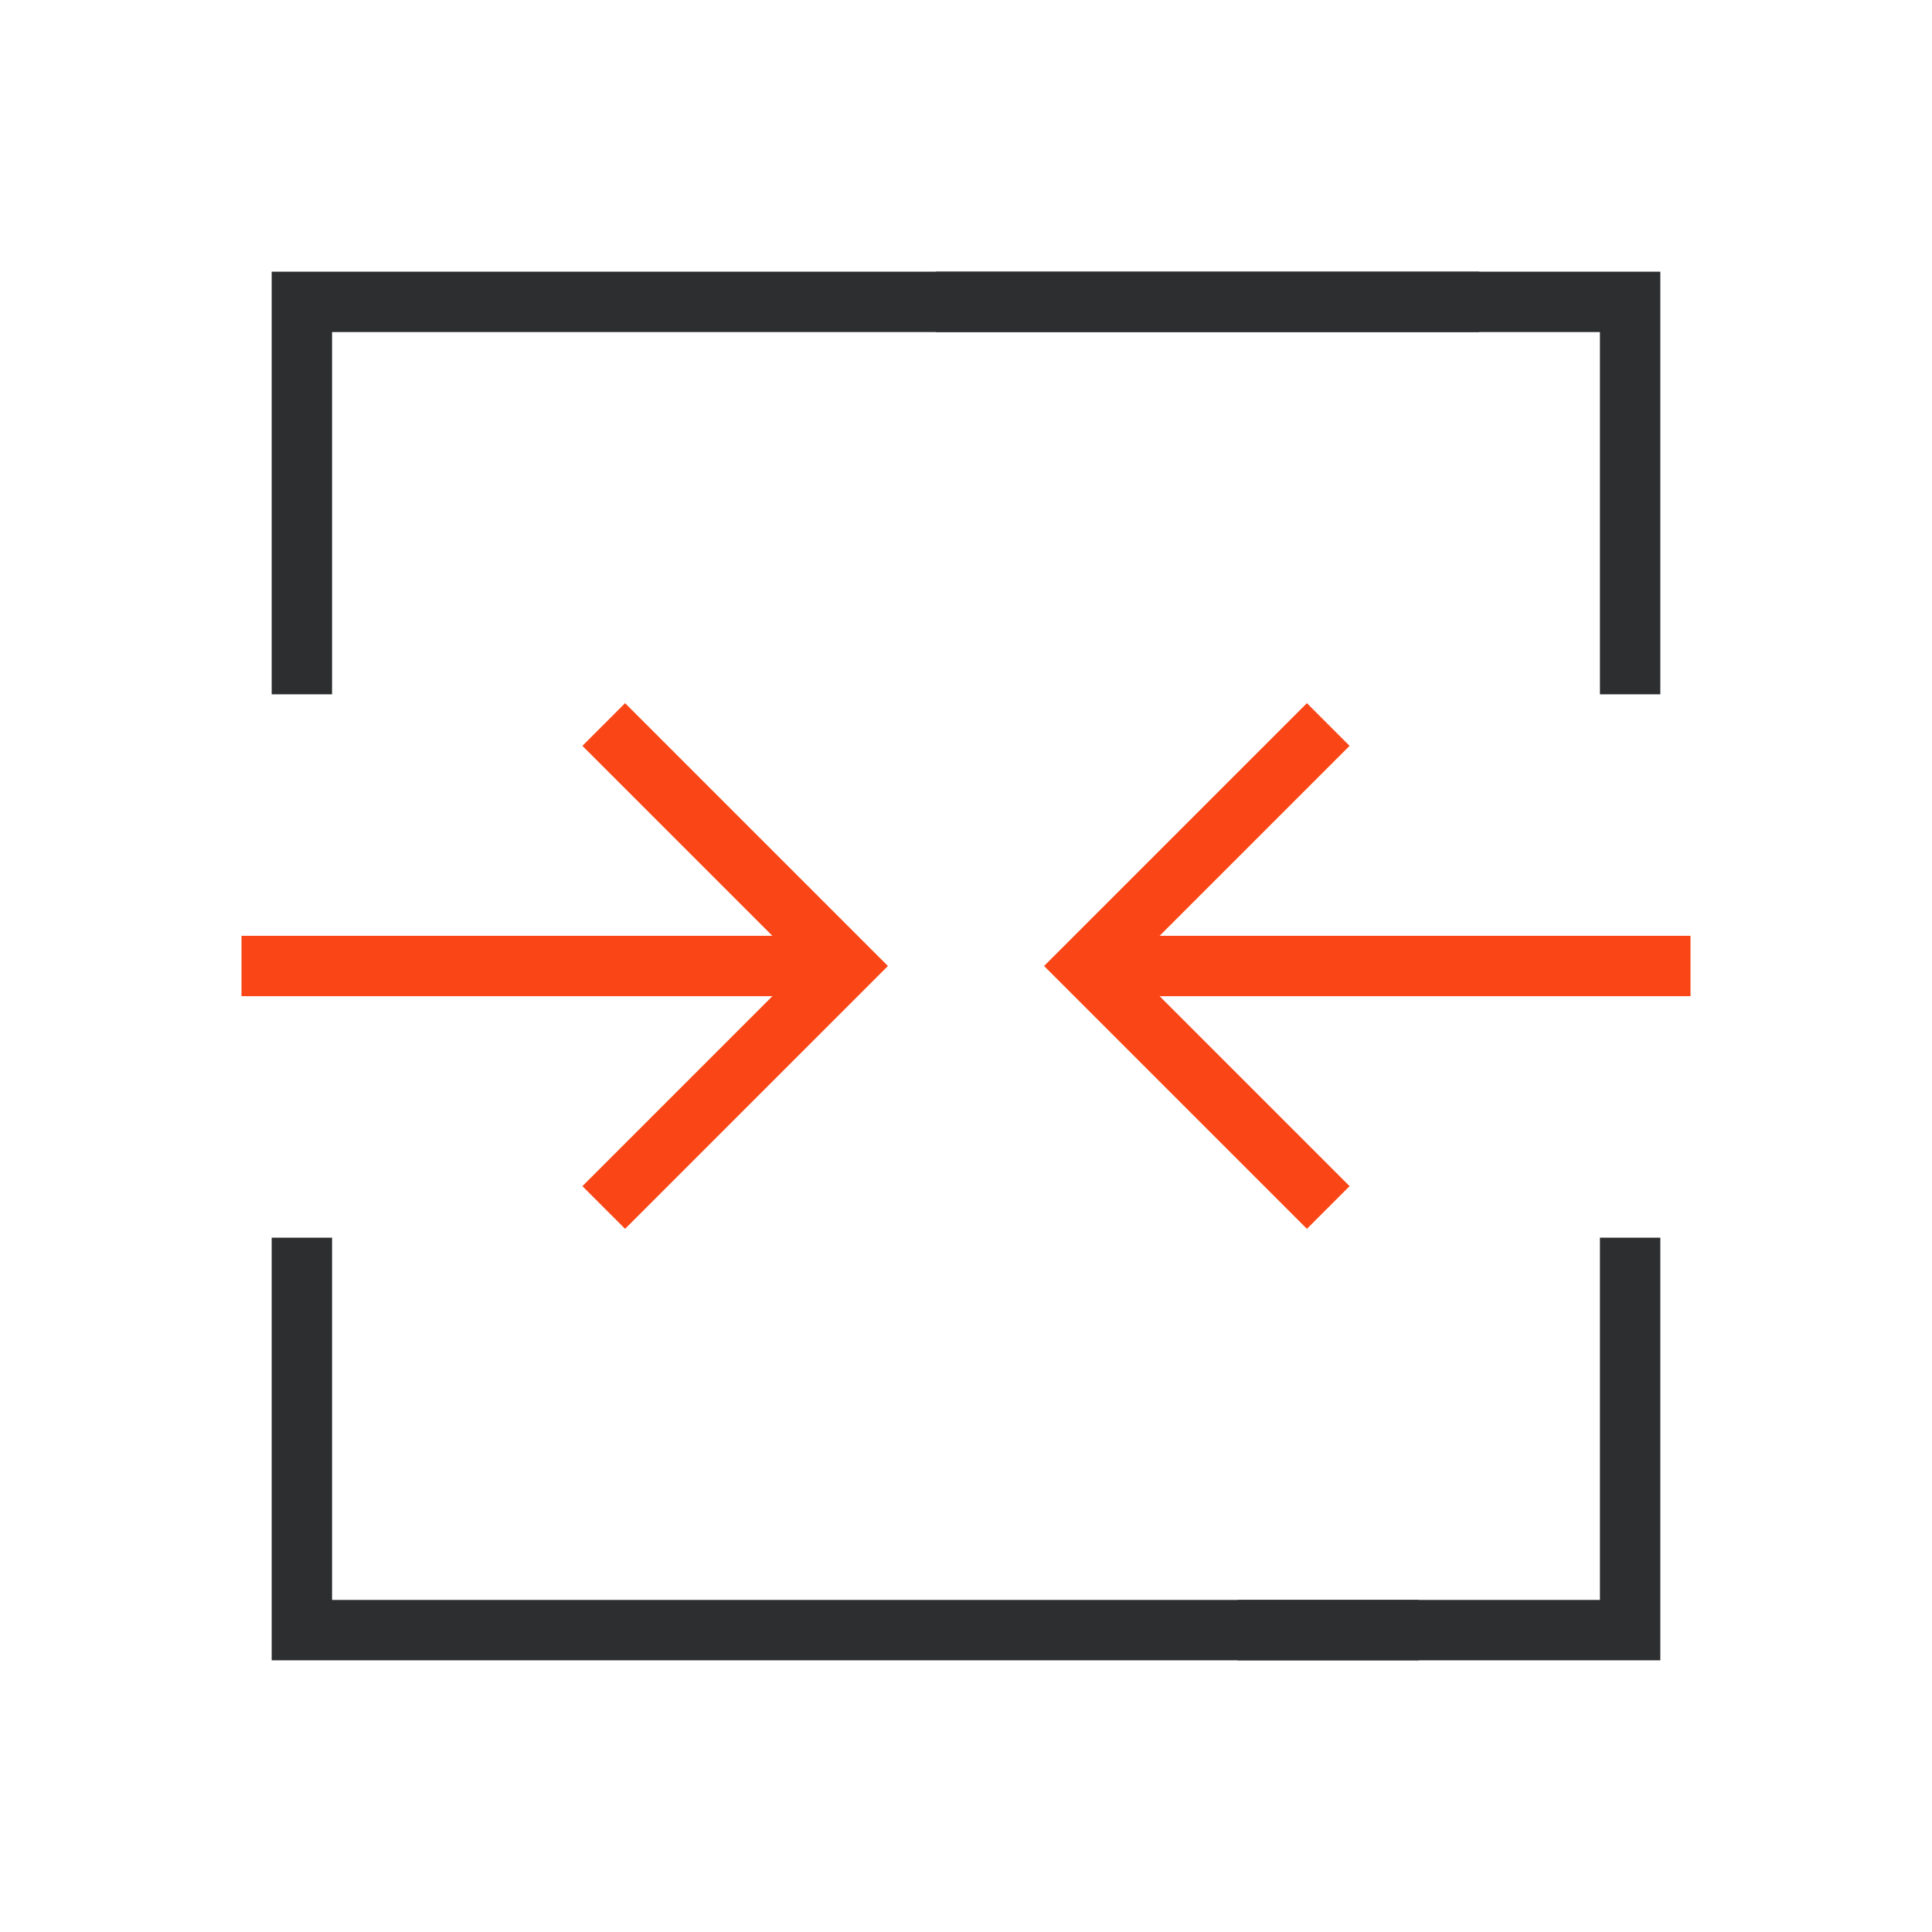
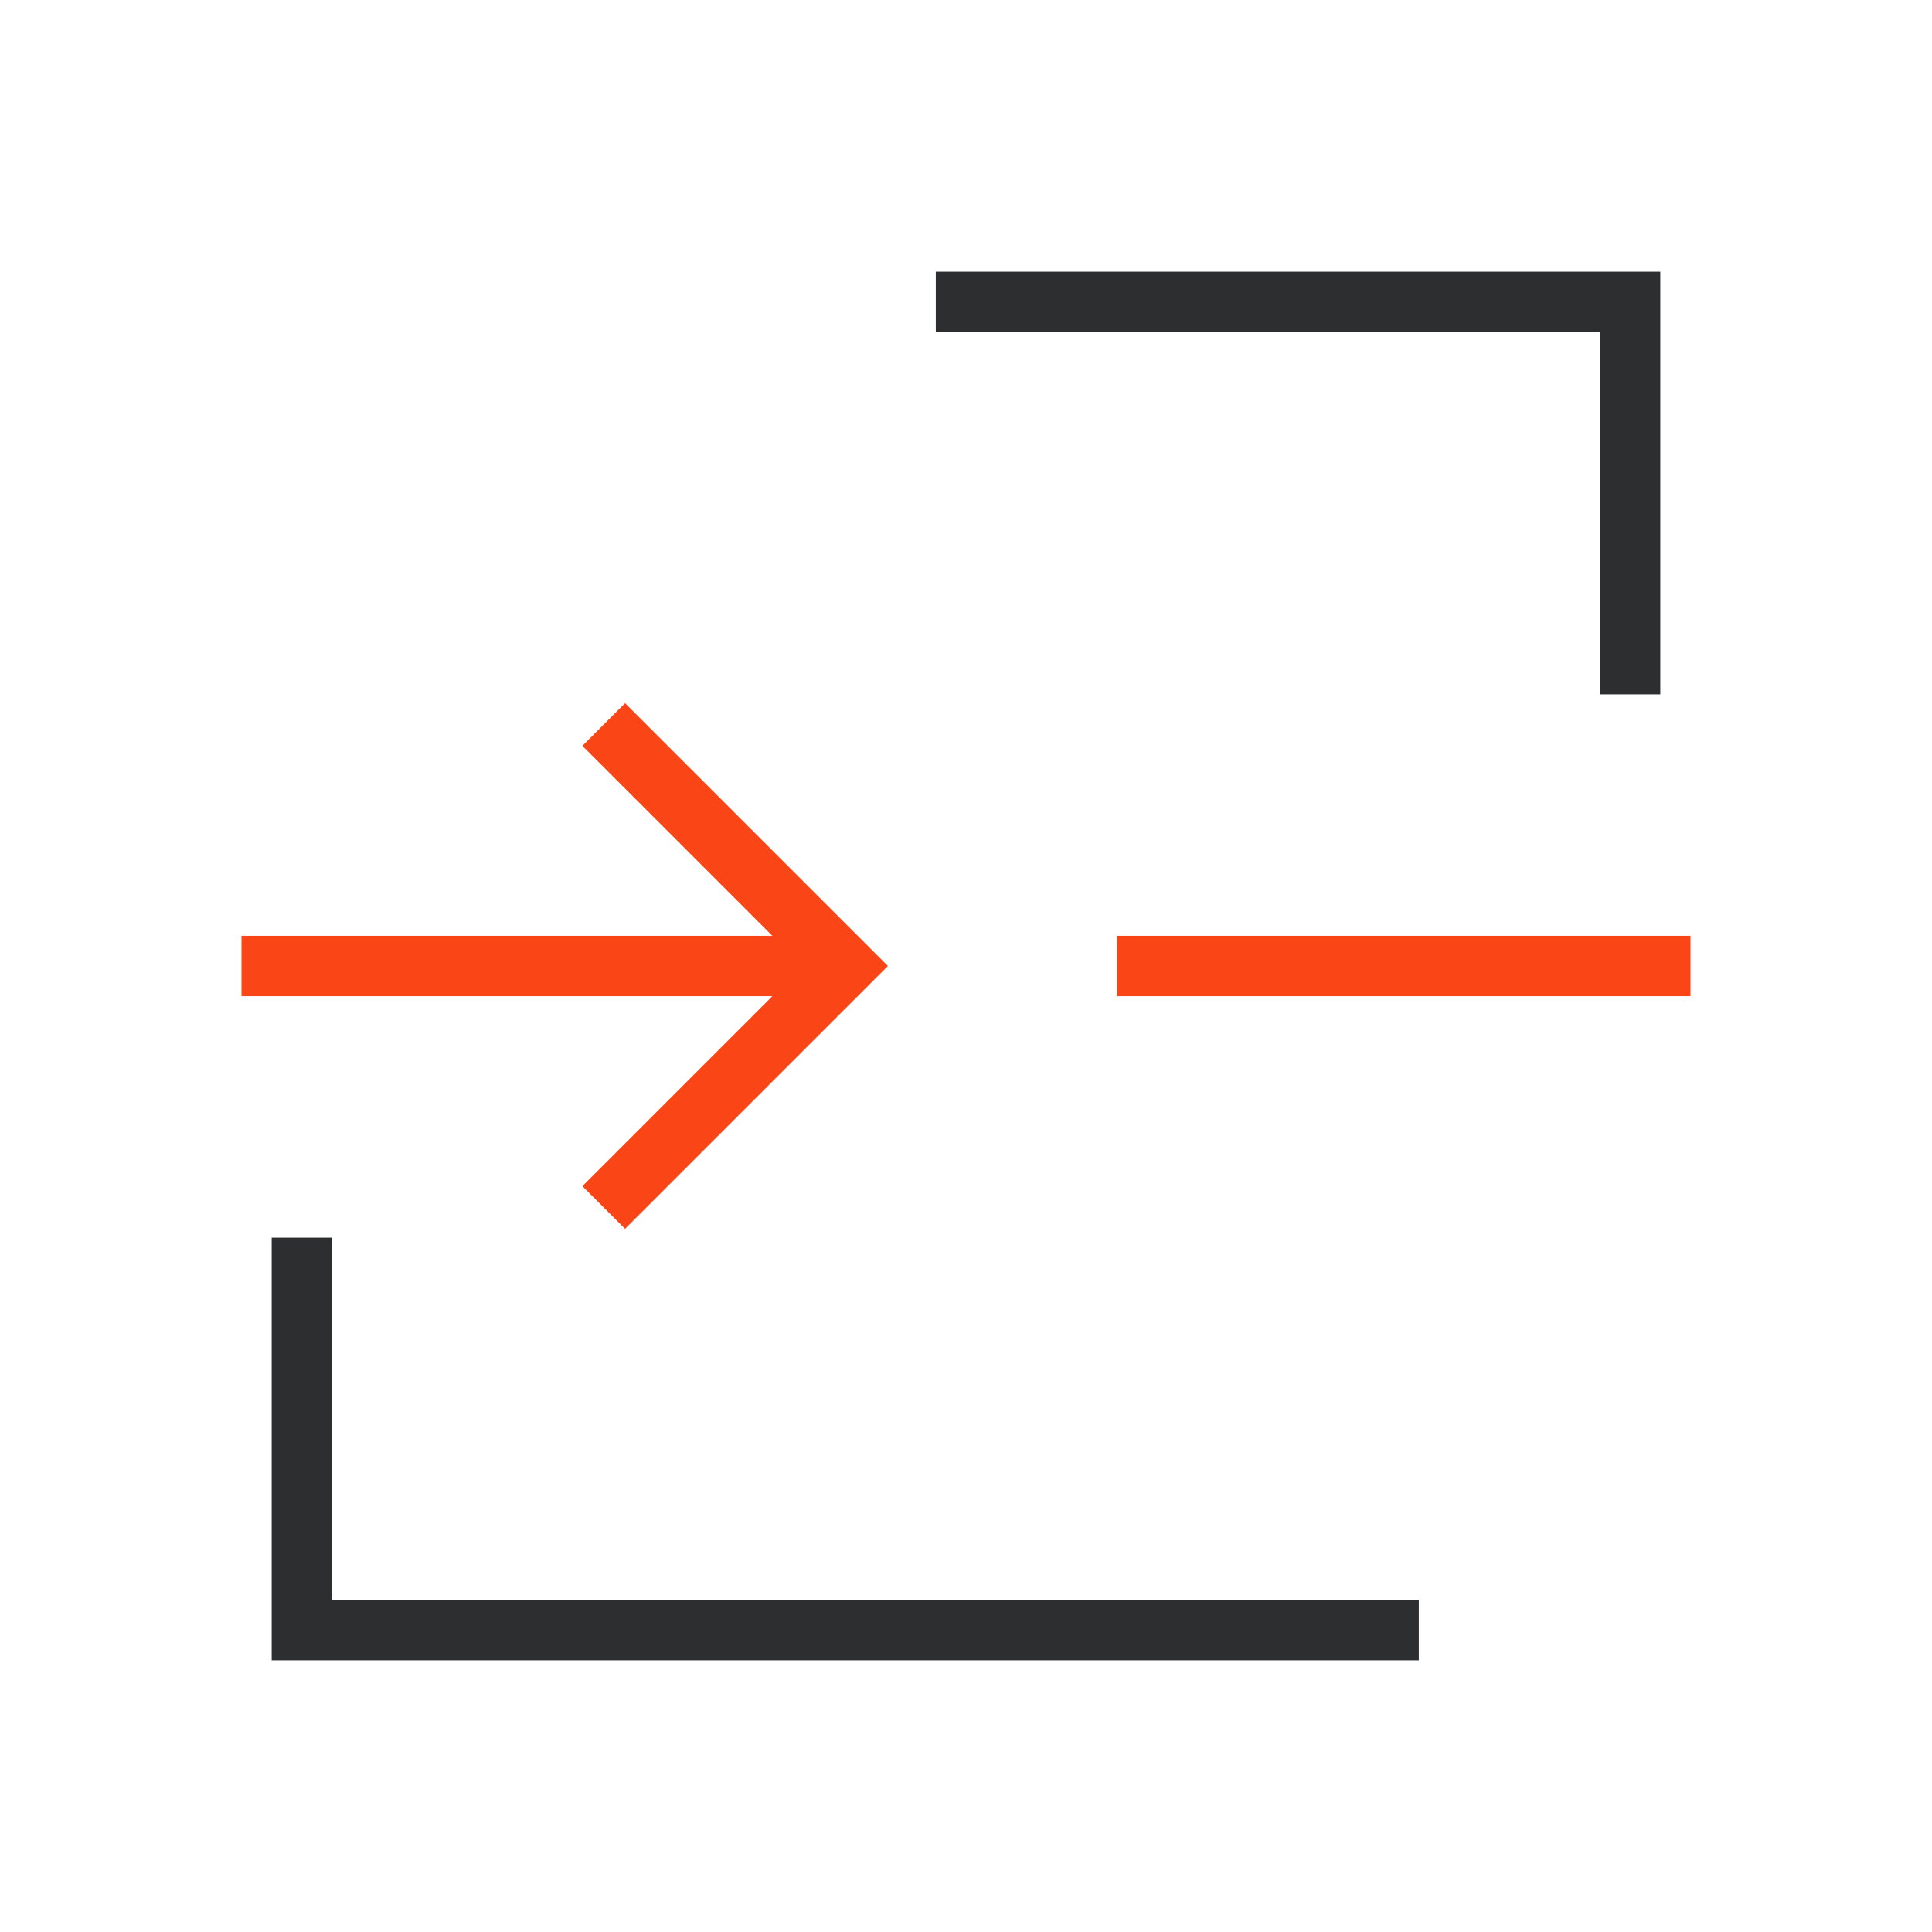
<svg xmlns="http://www.w3.org/2000/svg" width="64" height="64" viewBox="0 0 64 64" fill="none">
  <path fill-rule="evenodd" clip-rule="evenodd" d="M11 41V53H47V55H9V41H11Z" fill="#2D2E2F" />
-   <path fill-rule="evenodd" clip-rule="evenodd" d="M55 41V55H41V53H53V41H55Z" fill="#2D2E2F" />
-   <path fill-rule="evenodd" clip-rule="evenodd" d="M9 9H49V11H11V23H9V9Z" fill="#2D2E2F" />
  <path fill-rule="evenodd" clip-rule="evenodd" d="M31 9H55V23H53V11H31V9Z" fill="#2D2E2F" />
-   <path fill-rule="evenodd" clip-rule="evenodd" d="M34.586 32L43.293 23.293L44.707 24.707L37.414 32L44.707 39.293L43.293 40.707L34.586 32Z" fill="#FA4616" />
  <path fill-rule="evenodd" clip-rule="evenodd" d="M56 33H37V31H56V33Z" fill="#FA4616" />
  <path fill-rule="evenodd" clip-rule="evenodd" d="M29.414 32L20.707 23.293L19.293 24.707L26.586 32L19.293 39.293L20.707 40.707L29.414 32Z" fill="#FA4616" />
  <path fill-rule="evenodd" clip-rule="evenodd" d="M8 33H27V31H8V33Z" fill="#FA4616" />
</svg>